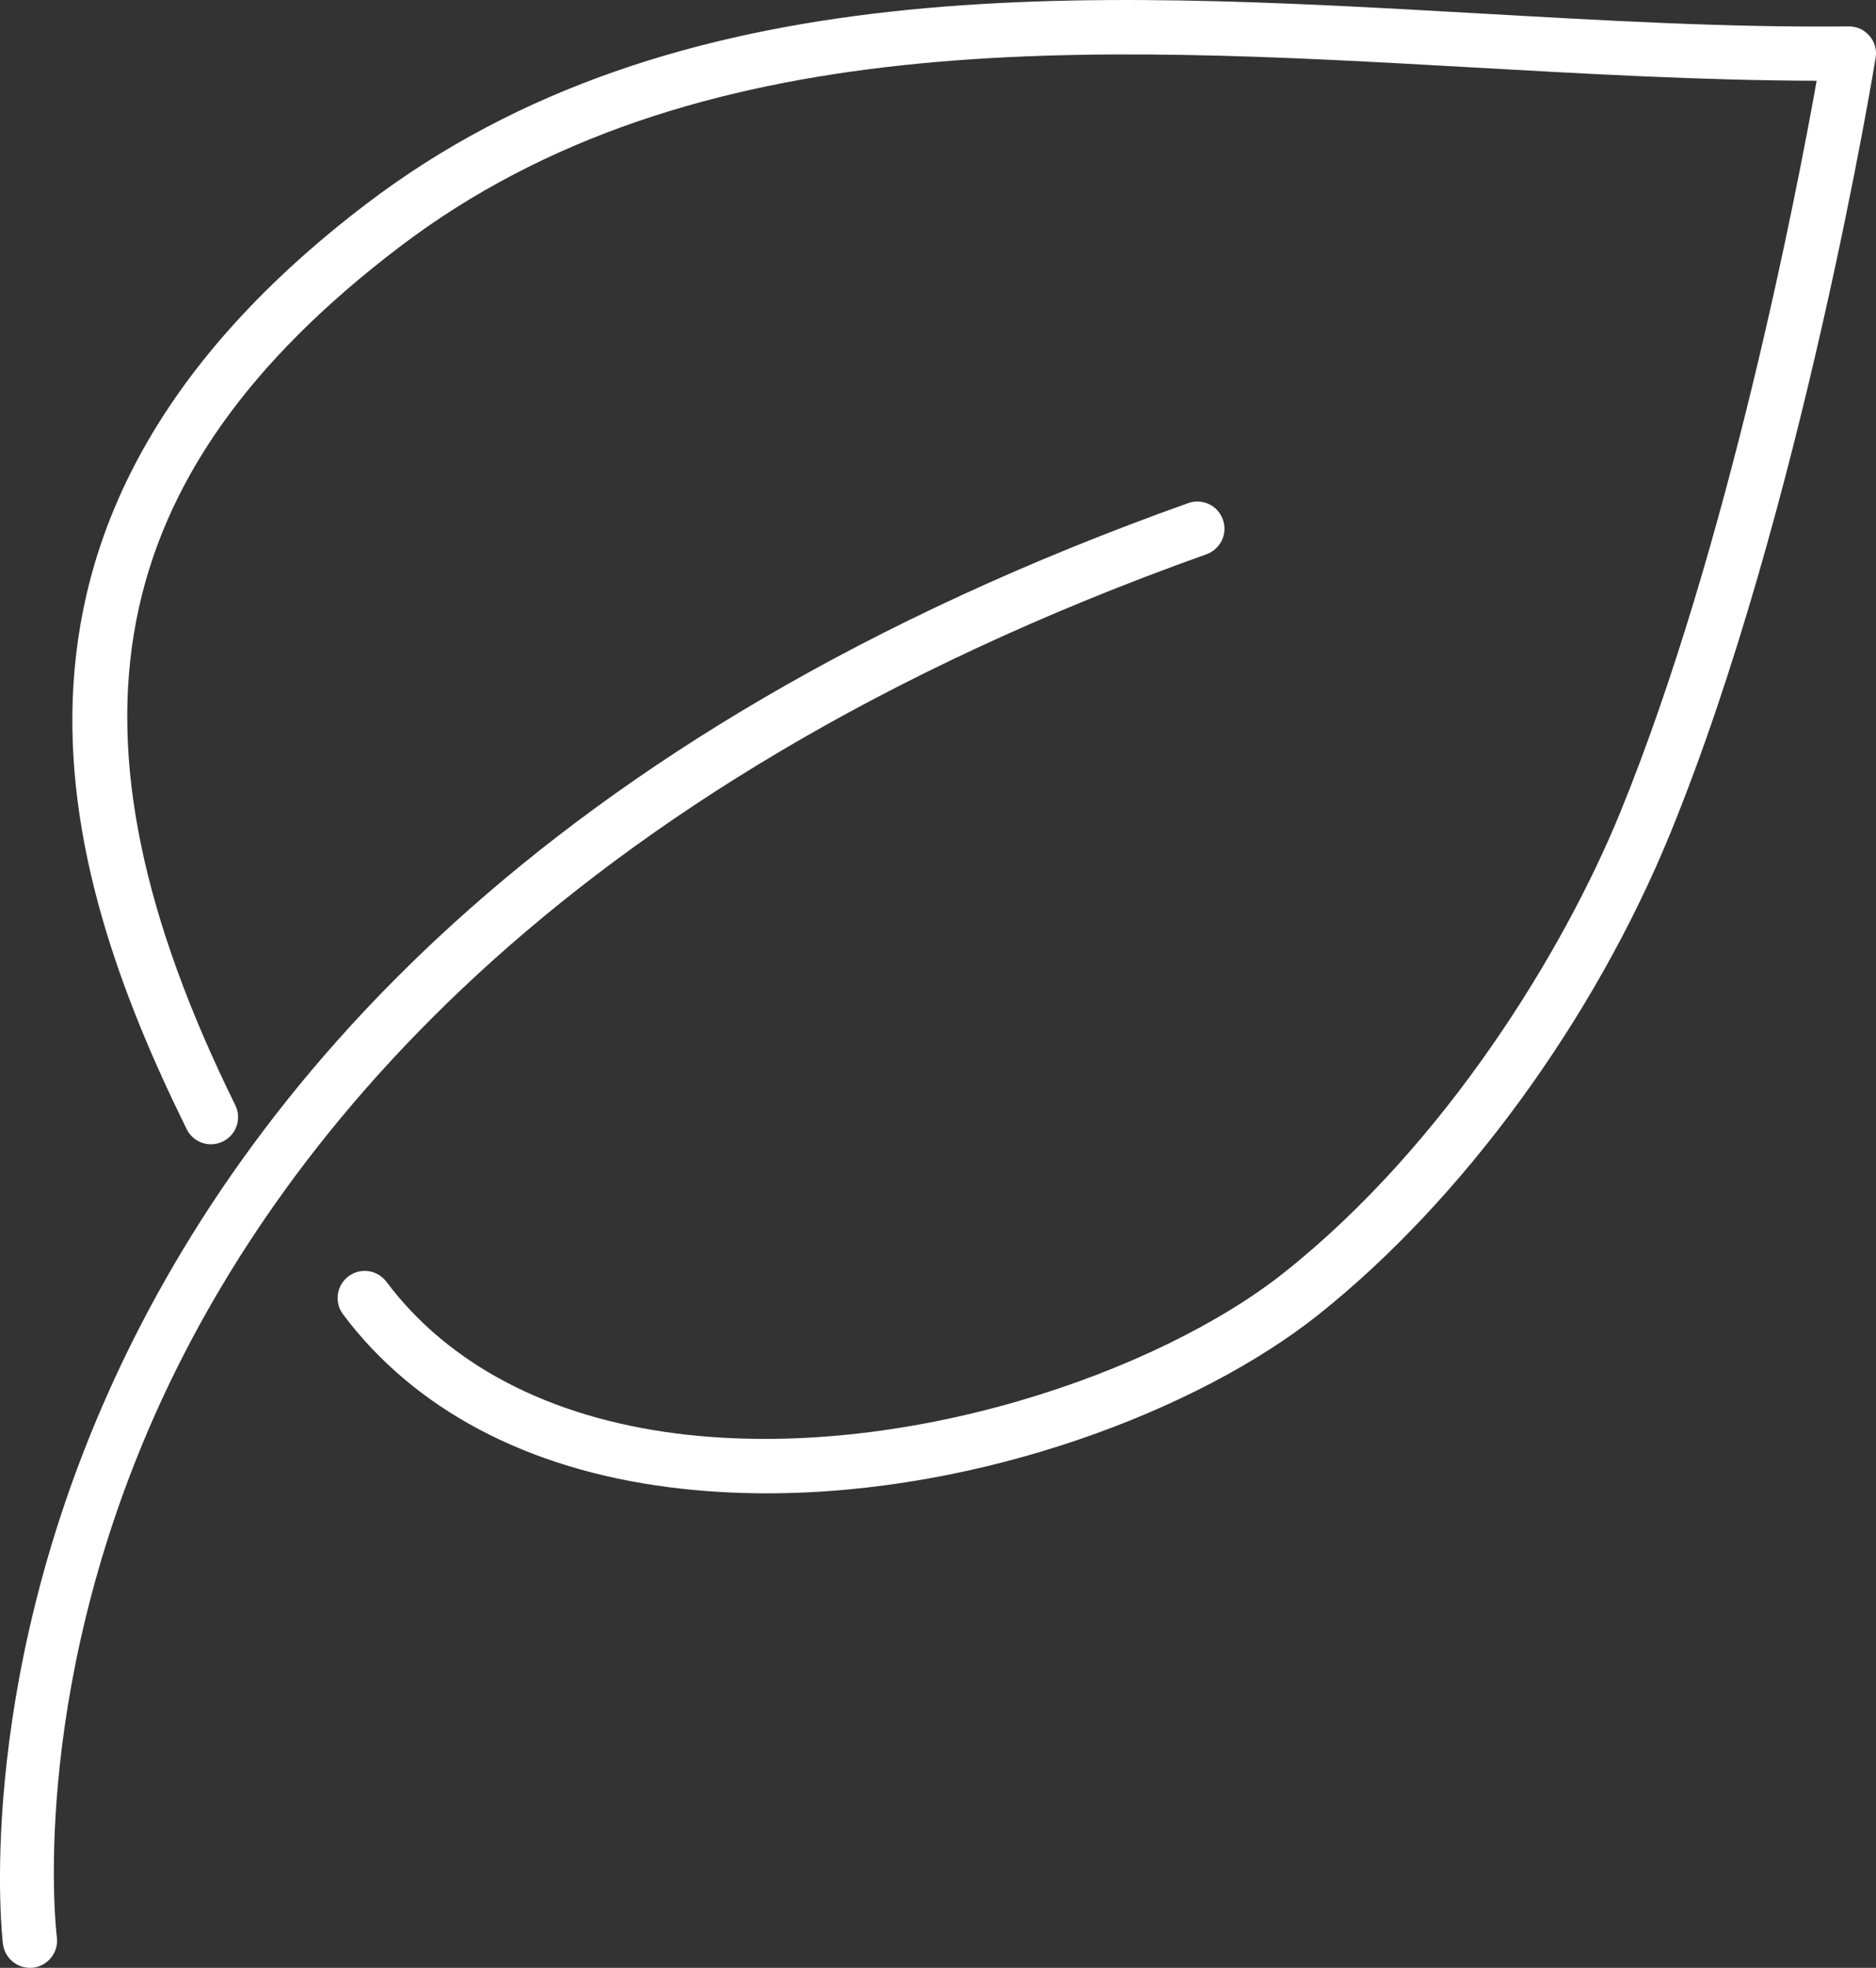
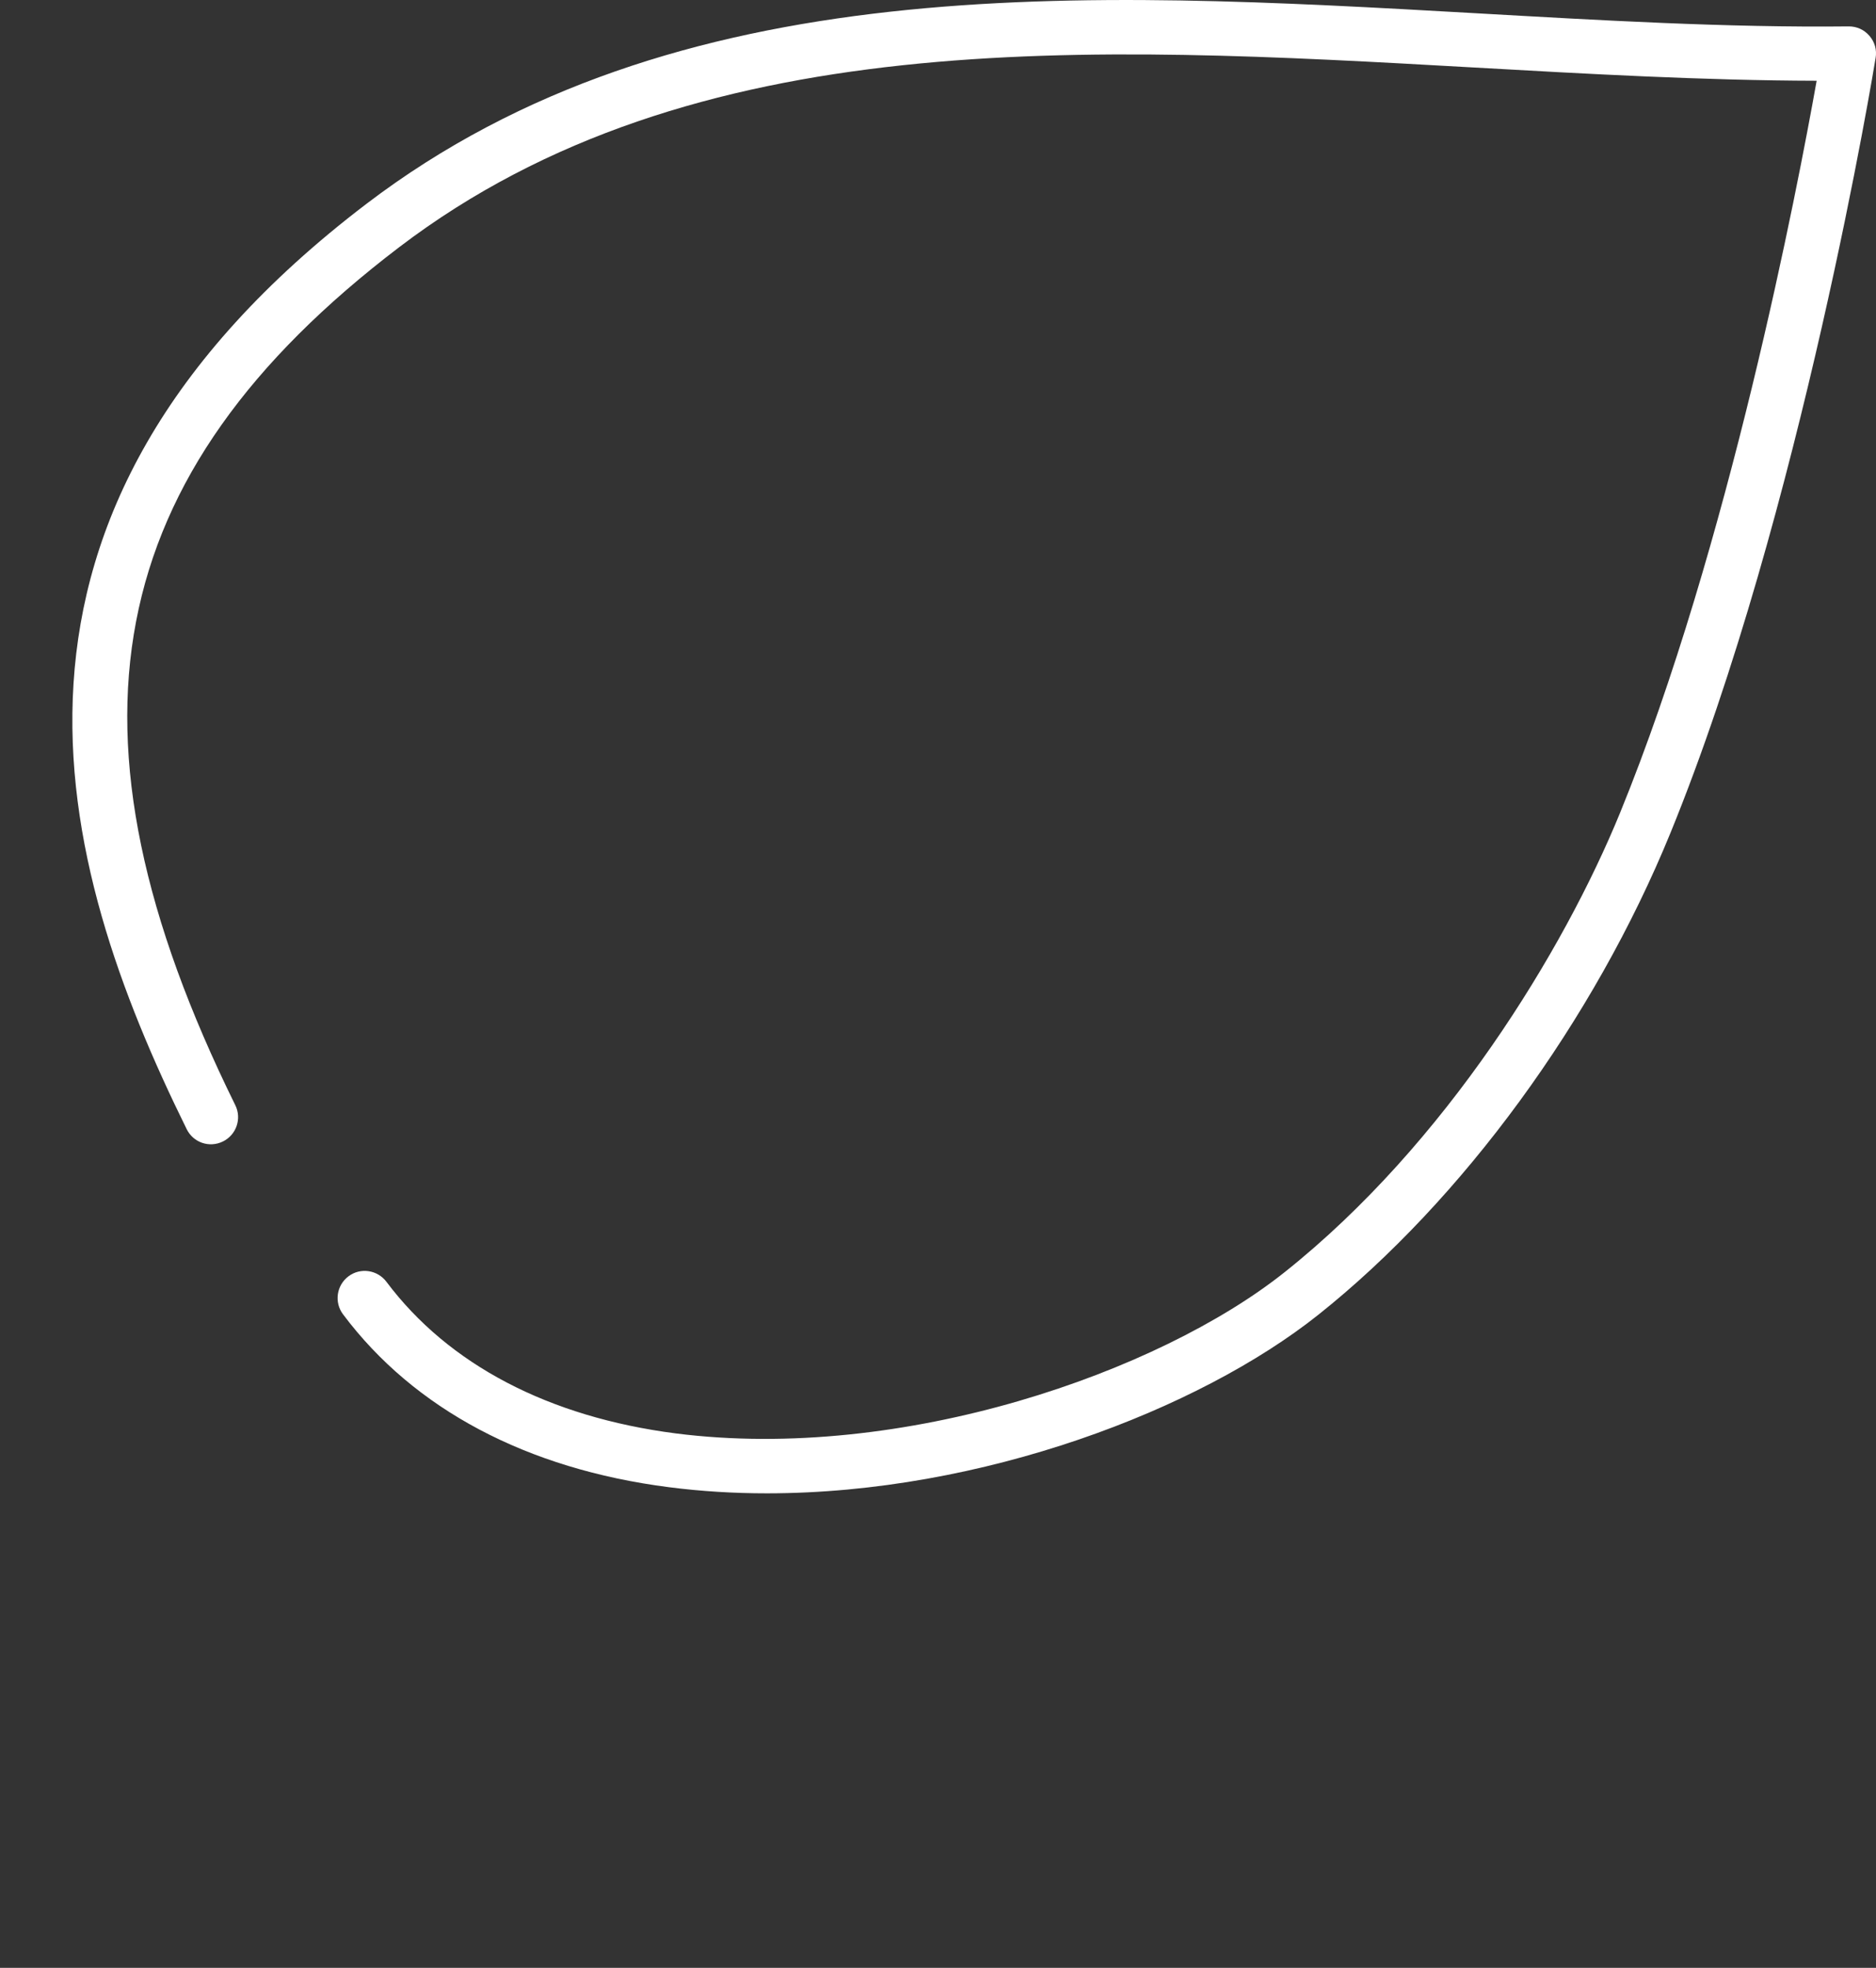
<svg xmlns="http://www.w3.org/2000/svg" version="1.1" id="Layer_2" x="0px" y="0px" width="34.551px" height="36.234px" viewBox="0 0 34.551 36.234" enable-background="new 0 0 34.551 36.234" xml:space="preserve">
  <rect x="0" y="0" width="34.551" height="36.234" fill="#333333" stroke="none" />
  <g>
    <g>
-       <path fill="#FFFFFF" d="M0.55,36.234c-0.247,0-0.461-0.184-0.495-0.435C0.031,35.62-2.054,17.801,21.883,9.264    c0.264-0.093,0.547,0.042,0.639,0.303c0.094,0.26-0.043,0.546-0.303,0.639C10.107,14.526,4.998,21.218,2.845,26.07    c-2.332,5.256-1.804,9.556-1.798,9.599c0.036,0.273-0.157,0.524-0.43,0.562C0.594,36.232,0.572,36.234,0.55,36.234z" />
-     </g>
+       </g>
    <g>
      <path fill="#FFFFFF" d="M14.127,27.497c-0.605,0-1.209-0.036-1.807-0.113c-2.617-0.335-4.693-1.436-6.002-3.183    c-0.166-0.221-0.121-0.534,0.1-0.7c0.22-0.166,0.534-0.12,0.7,0.102c1.144,1.524,2.987,2.489,5.33,2.791    c4.181,0.532,8.899-1.128,11.209-2.967c2.975-2.366,5.144-5.925,6.182-8.464c2-4.896,3.267-11.499,3.619-13.476    c-2.09-0.005-4.242-0.127-6.329-0.245C20.066,0.844,12.767,0.429,7.354,4.55c-5.508,4.194-6.412,8.919-3.021,15.799    c0.123,0.247,0.021,0.547-0.227,0.669c-0.25,0.123-0.547,0.021-0.669-0.229C1.014,15.876-0.798,9.5,6.748,3.754    c5.705-4.344,13.193-3.92,20.438-3.51c2.271,0.129,4.623,0.267,6.86,0.242c0.153-0.001,0.288,0.062,0.384,0.174    c0.098,0.112,0.139,0.26,0.114,0.405c-0.013,0.083-1.369,8.375-3.78,14.275c-1.406,3.44-3.83,6.757-6.484,8.869    C22.083,25.957,18.088,27.496,14.127,27.497z" />
    </g>
  </g>
</svg>